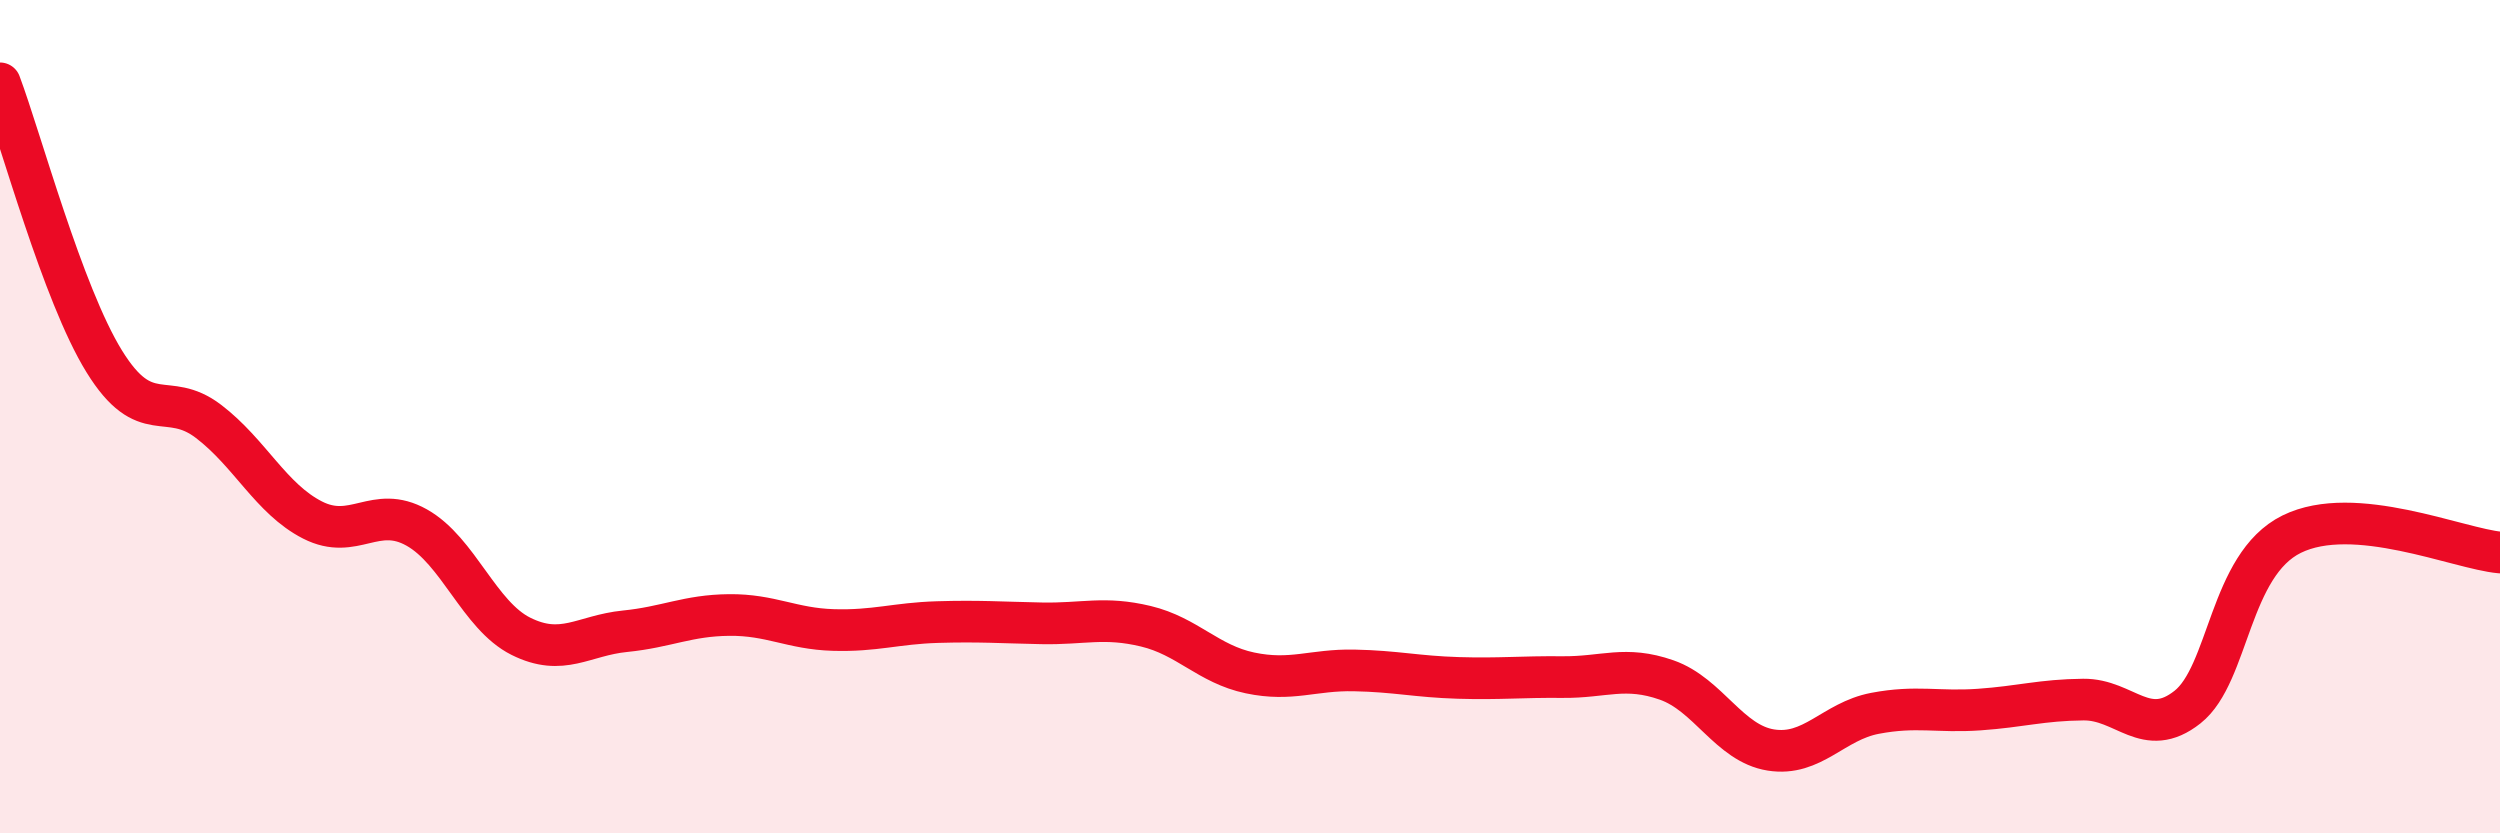
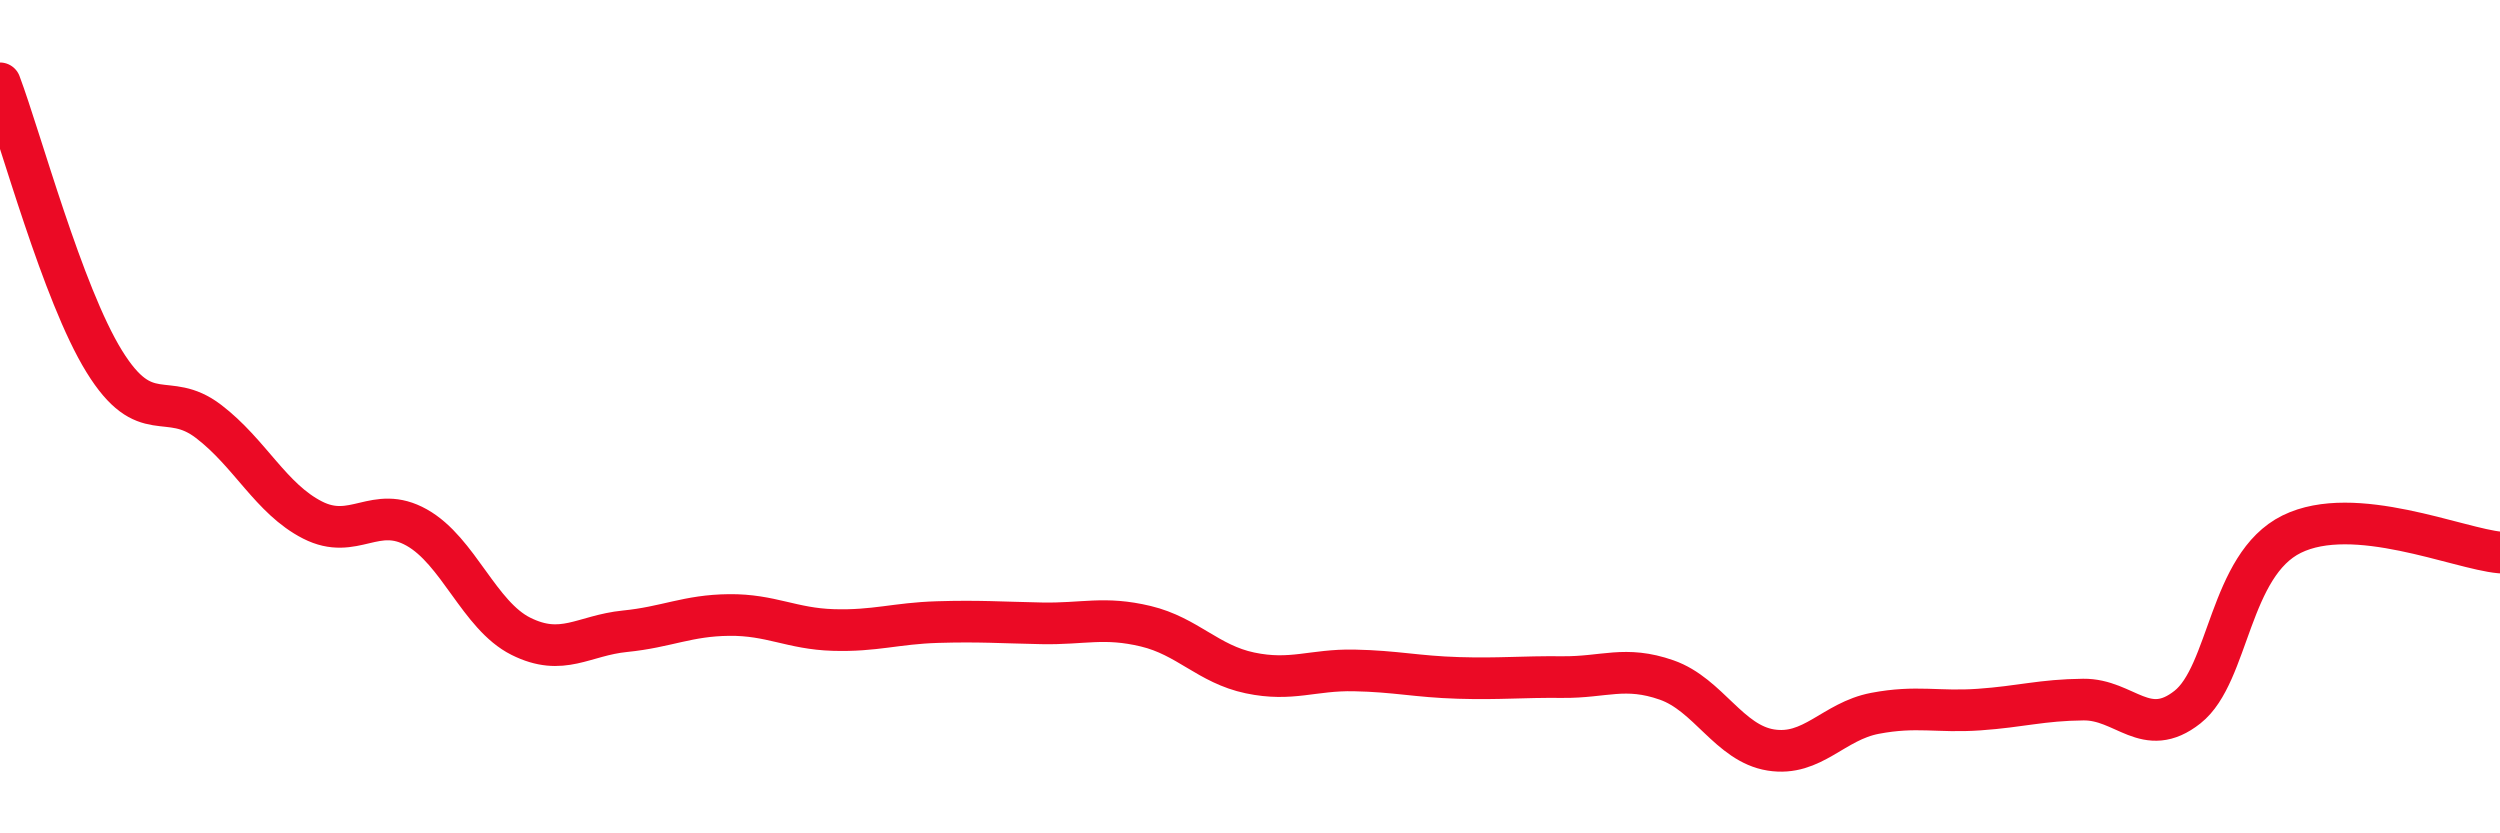
<svg xmlns="http://www.w3.org/2000/svg" width="60" height="20" viewBox="0 0 60 20">
-   <path d="M 0,2 C 0.5,3.33 1.5,7.05 2.5,8.67 C 3.5,10.29 4,9.35 5,10.11 C 6,10.87 6.5,11.97 7.5,12.48 C 8.5,12.99 9,12.1 10,12.66 C 11,13.22 11.5,14.77 12.5,15.27 C 13.5,15.77 14,15.25 15,15.15 C 16,15.05 16.5,14.77 17.5,14.76 C 18.5,14.75 19,15.09 20,15.12 C 21,15.15 21.5,14.96 22.5,14.93 C 23.5,14.9 24,14.94 25,14.96 C 26,14.98 26.5,14.79 27.5,15.03 C 28.5,15.27 29,15.94 30,16.15 C 31,16.36 31.5,16.07 32.5,16.09 C 33.5,16.11 34,16.24 35,16.27 C 36,16.3 36.5,16.24 37.5,16.25 C 38.5,16.26 39,15.97 40,16.32 C 41,16.67 41.5,17.84 42.5,18 C 43.5,18.16 44,17.31 45,17.12 C 46,16.93 46.5,17.1 47.5,17.03 C 48.5,16.96 49,16.8 50,16.79 C 51,16.78 51.5,17.76 52.5,16.97 C 53.5,16.18 53.5,13.56 55,12.82 C 56.5,12.08 59,13.17 60,13.26L60 20L0 20Z" fill="#EB0A25" opacity="0.1" stroke-linecap="round" stroke-linejoin="round" />
  <path d="M 0,2 C 0.5,3.33 1.5,7.05 2.5,8.67 C 3.5,10.29 4,9.35 5,10.11 C 6,10.87 6.5,11.97 7.5,12.48 C 8.5,12.99 9,12.1 10,12.66 C 11,13.22 11.5,14.77 12.5,15.27 C 13.5,15.77 14,15.25 15,15.15 C 16,15.05 16.5,14.77 17.5,14.76 C 18.5,14.75 19,15.09 20,15.12 C 21,15.15 21.5,14.96 22.5,14.93 C 23.5,14.9 24,14.94 25,14.96 C 26,14.98 26.5,14.79 27.5,15.03 C 28.5,15.27 29,15.94 30,16.15 C 31,16.36 31.5,16.07 32.5,16.09 C 33.5,16.11 34,16.24 35,16.27 C 36,16.3 36.5,16.24 37.5,16.25 C 38.5,16.26 39,15.97 40,16.32 C 41,16.67 41.5,17.84 42.5,18 C 43.5,18.16 44,17.31 45,17.12 C 46,16.93 46.5,17.1 47.5,17.03 C 48.5,16.96 49,16.8 50,16.79 C 51,16.78 51.5,17.76 52.5,16.97 C 53.5,16.18 53.5,13.56 55,12.82 C 56.5,12.08 59,13.17 60,13.26" stroke="#EB0A25" stroke-width="1" fill="none" stroke-linecap="round" stroke-linejoin="round" />
</svg>